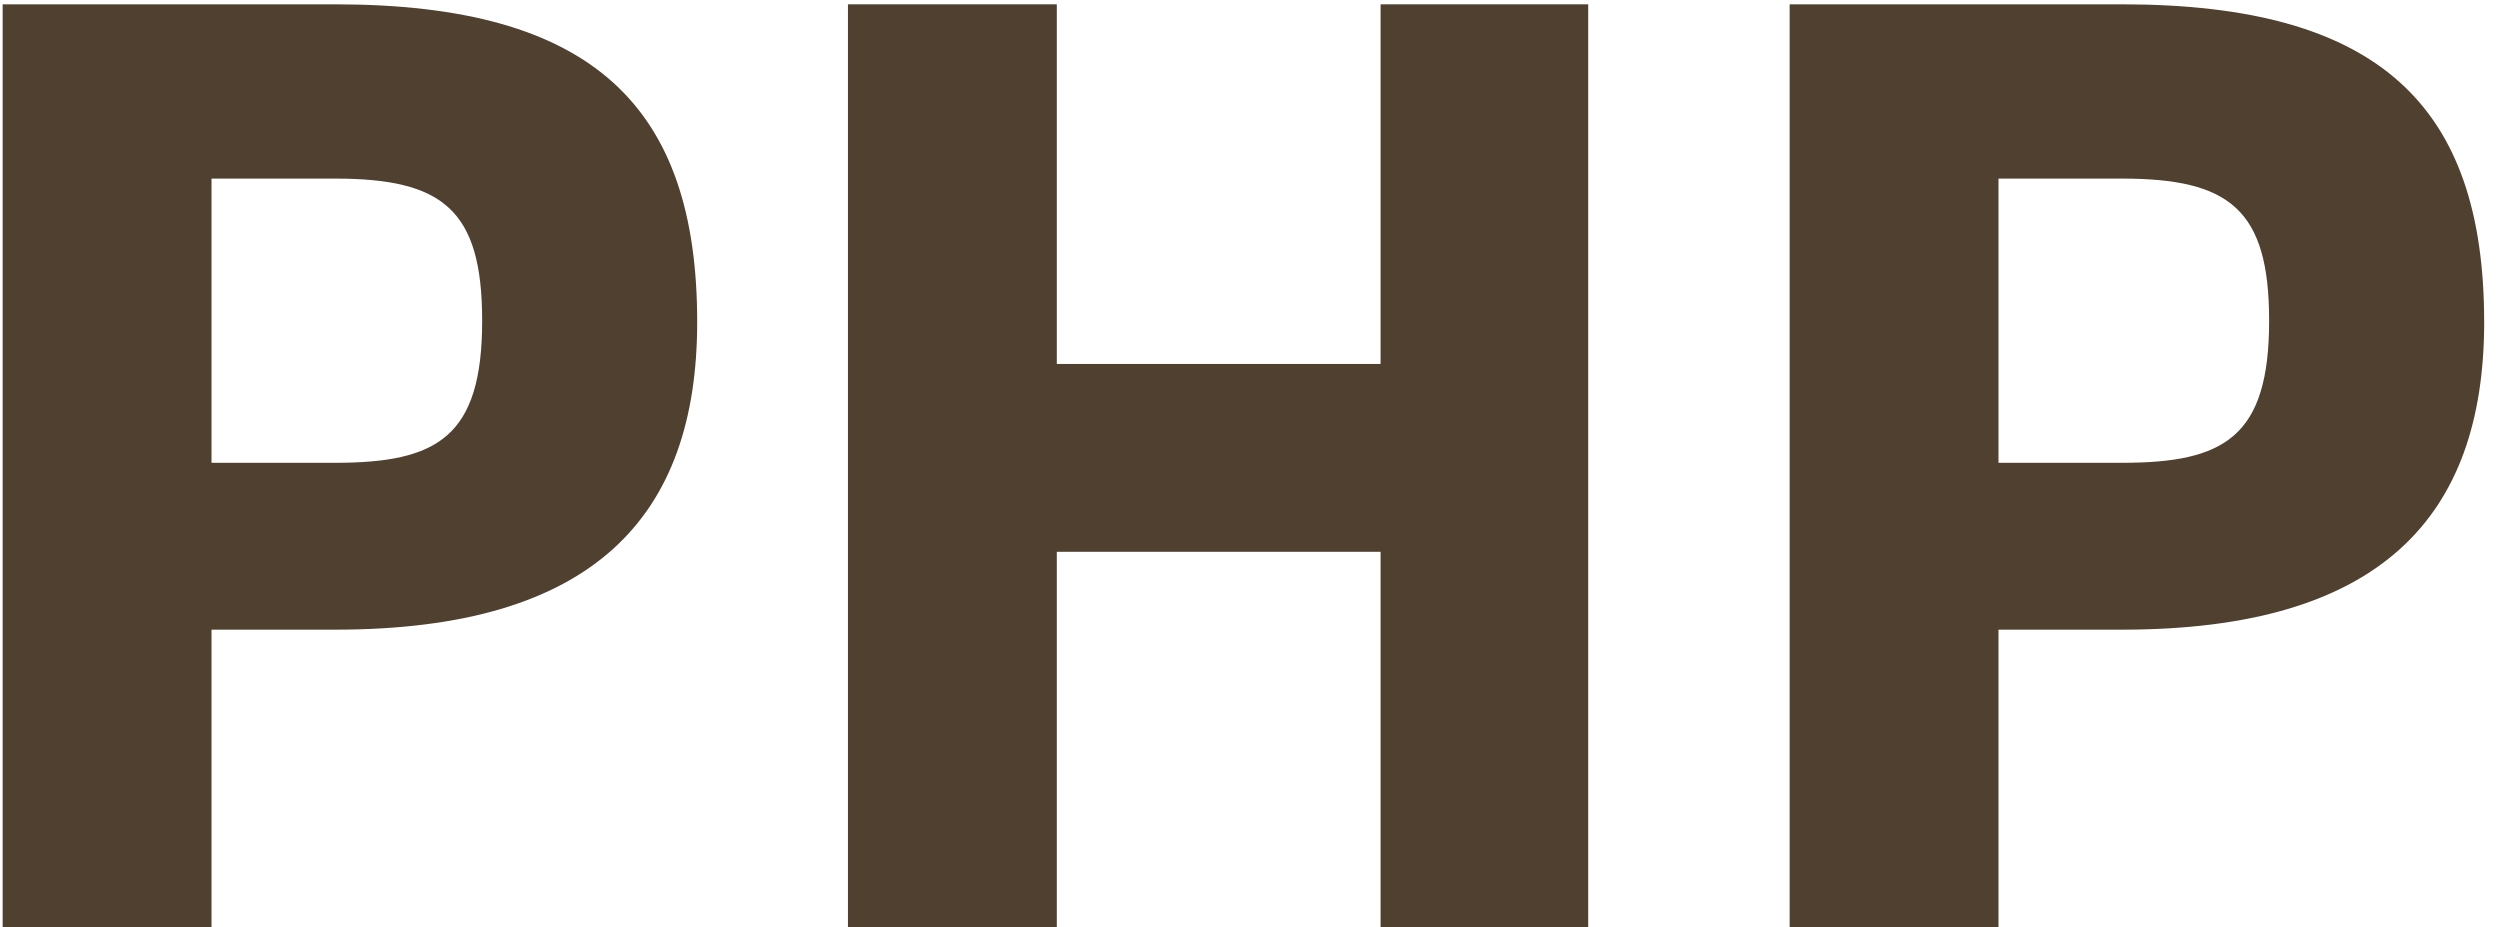
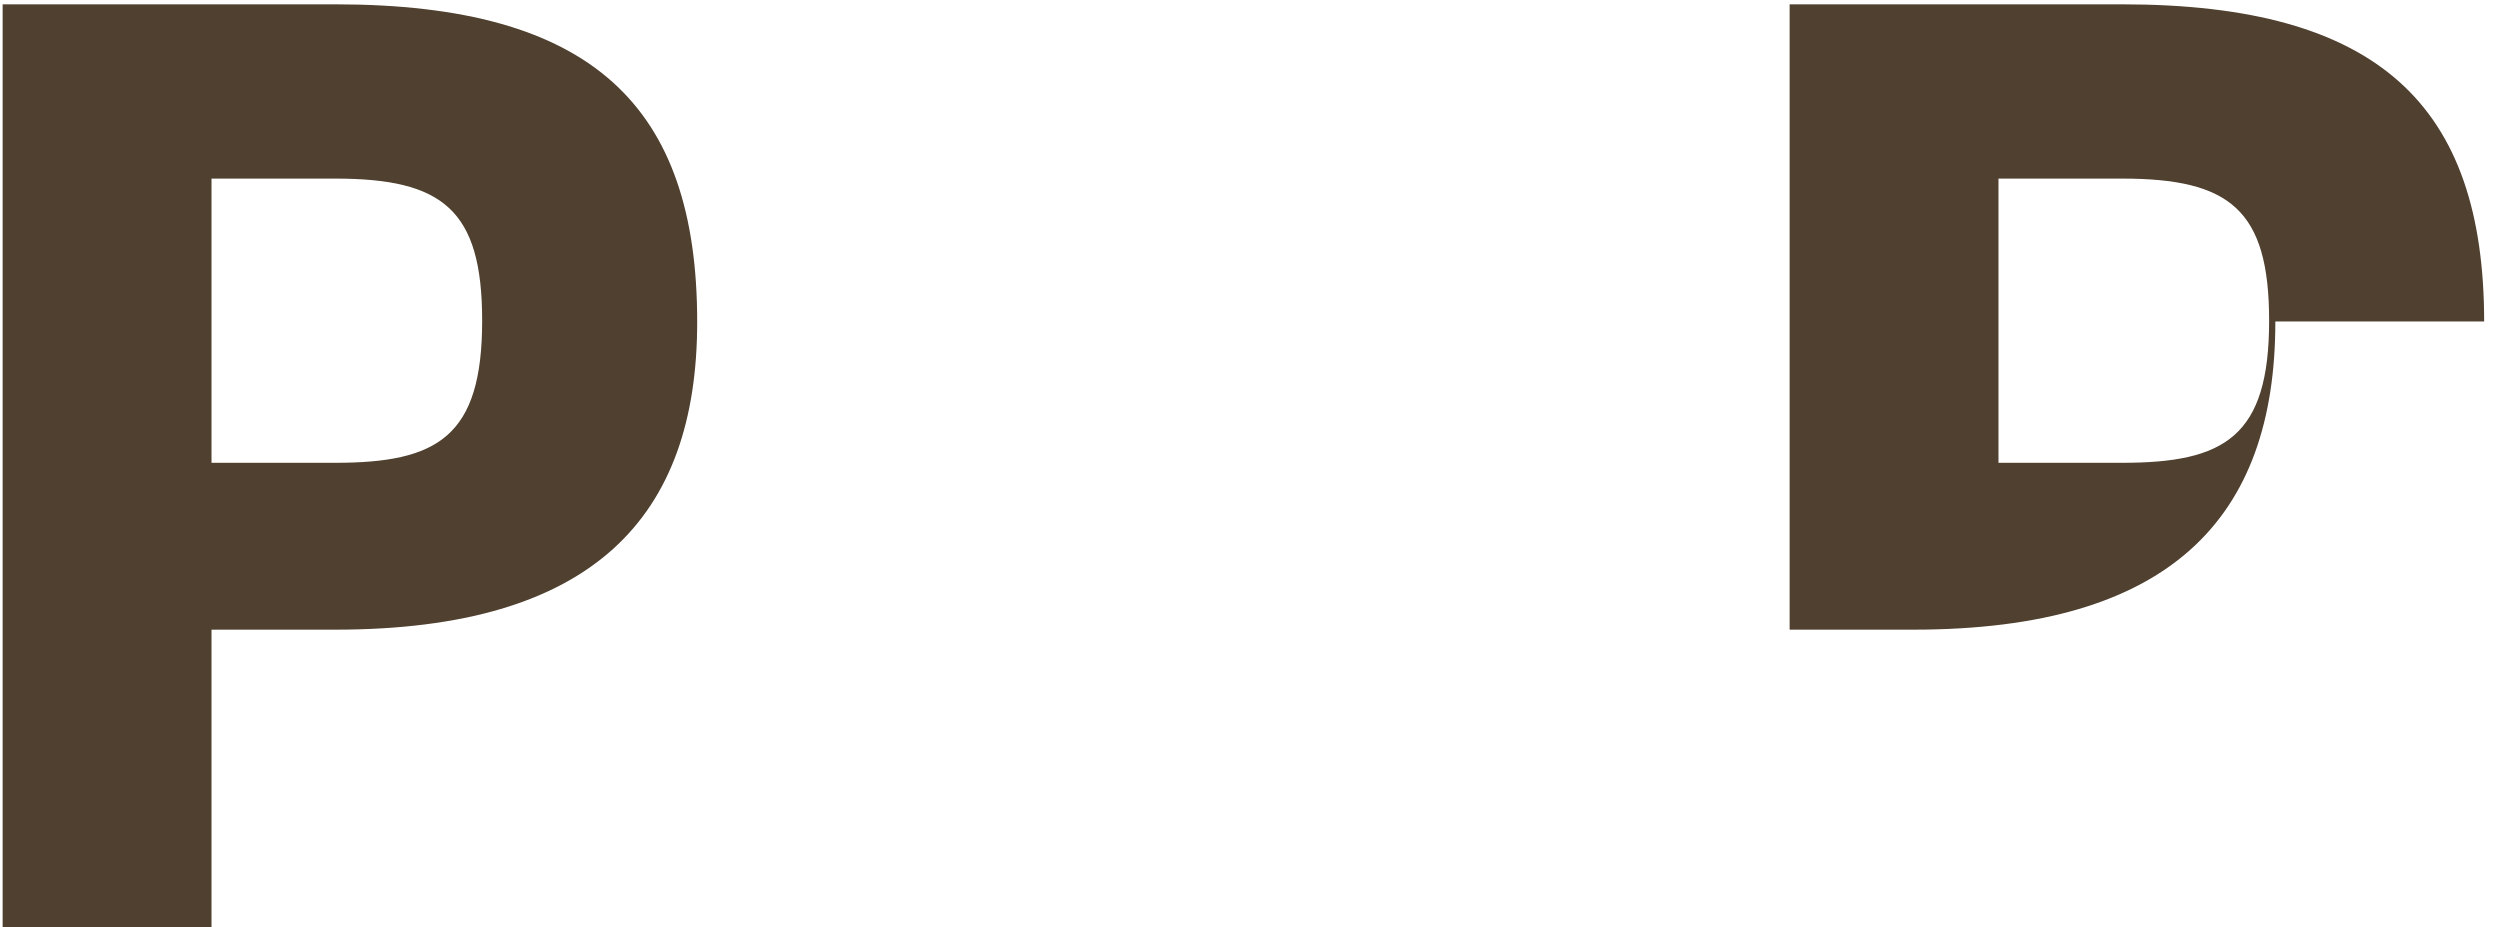
<svg xmlns="http://www.w3.org/2000/svg" baseProfile="tiny" id="Ebene_1" overflow="visible" version="1.2" viewBox="0 0 89 33" x="0px" y="0px">
  <g>
-     <path d="M17.165,11.417c0-3.96-1.408-5.059-5.236-5.059H7.53v10.118h4.399C15.581,16.476,17.165,15.553,17.165,11.417z" fill="none" />
-     <path d="M75.546,6.358h-4.4v10.118h4.4c3.651,0,5.235-0.923,5.235-5.059C80.781,7.457,79.373,6.358,75.546,6.358z" fill="none" />
-     <polygon fill="#4F402F" points="56.54,33.15 56.54,0.154 49.149,0.154 49.149,12.957 37.622,12.957 37.622,0.154 30.187,0.154 &#10;  30.187,33.15 37.622,33.15 37.622,19.644 49.149,19.644 49.149,33.15" />
    <path d="M7.53,22.416h4.399c9.195,0,12.891-4.004,12.891-10.955c0-7.699-3.74-11.307-12.891-11.307H0.094V33.15&#10;  H7.53V22.416z M7.53,6.358h4.399c3.828,0,5.236,1.099,5.236,5.059c0,4.136-1.584,5.059-5.236,5.059H7.53V6.358z" fill="#4F402F" />
-     <path d="M88.436,11.445C88.431,3.757,84.69,0.154,75.546,0.154H63.711V33.15h7.435V22.416h4.4&#10;  c9.189,0,12.885-3.999,12.891-10.941V11.445z M75.546,16.476h-4.4V6.358h4.4c3.827,0,5.235,1.099,5.235,5.059&#10;  C80.781,15.553,79.197,16.476,75.546,16.476z" fill="#4F402F" />
+     <path d="M88.436,11.445C88.431,3.757,84.69,0.154,75.546,0.154H63.711V33.15V22.416h4.4&#10;  c9.189,0,12.885-3.999,12.891-10.941V11.445z M75.546,16.476h-4.4V6.358h4.4c3.827,0,5.235,1.099,5.235,5.059&#10;  C80.781,15.553,79.197,16.476,75.546,16.476z" fill="#4F402F" />
  </g>
</svg>